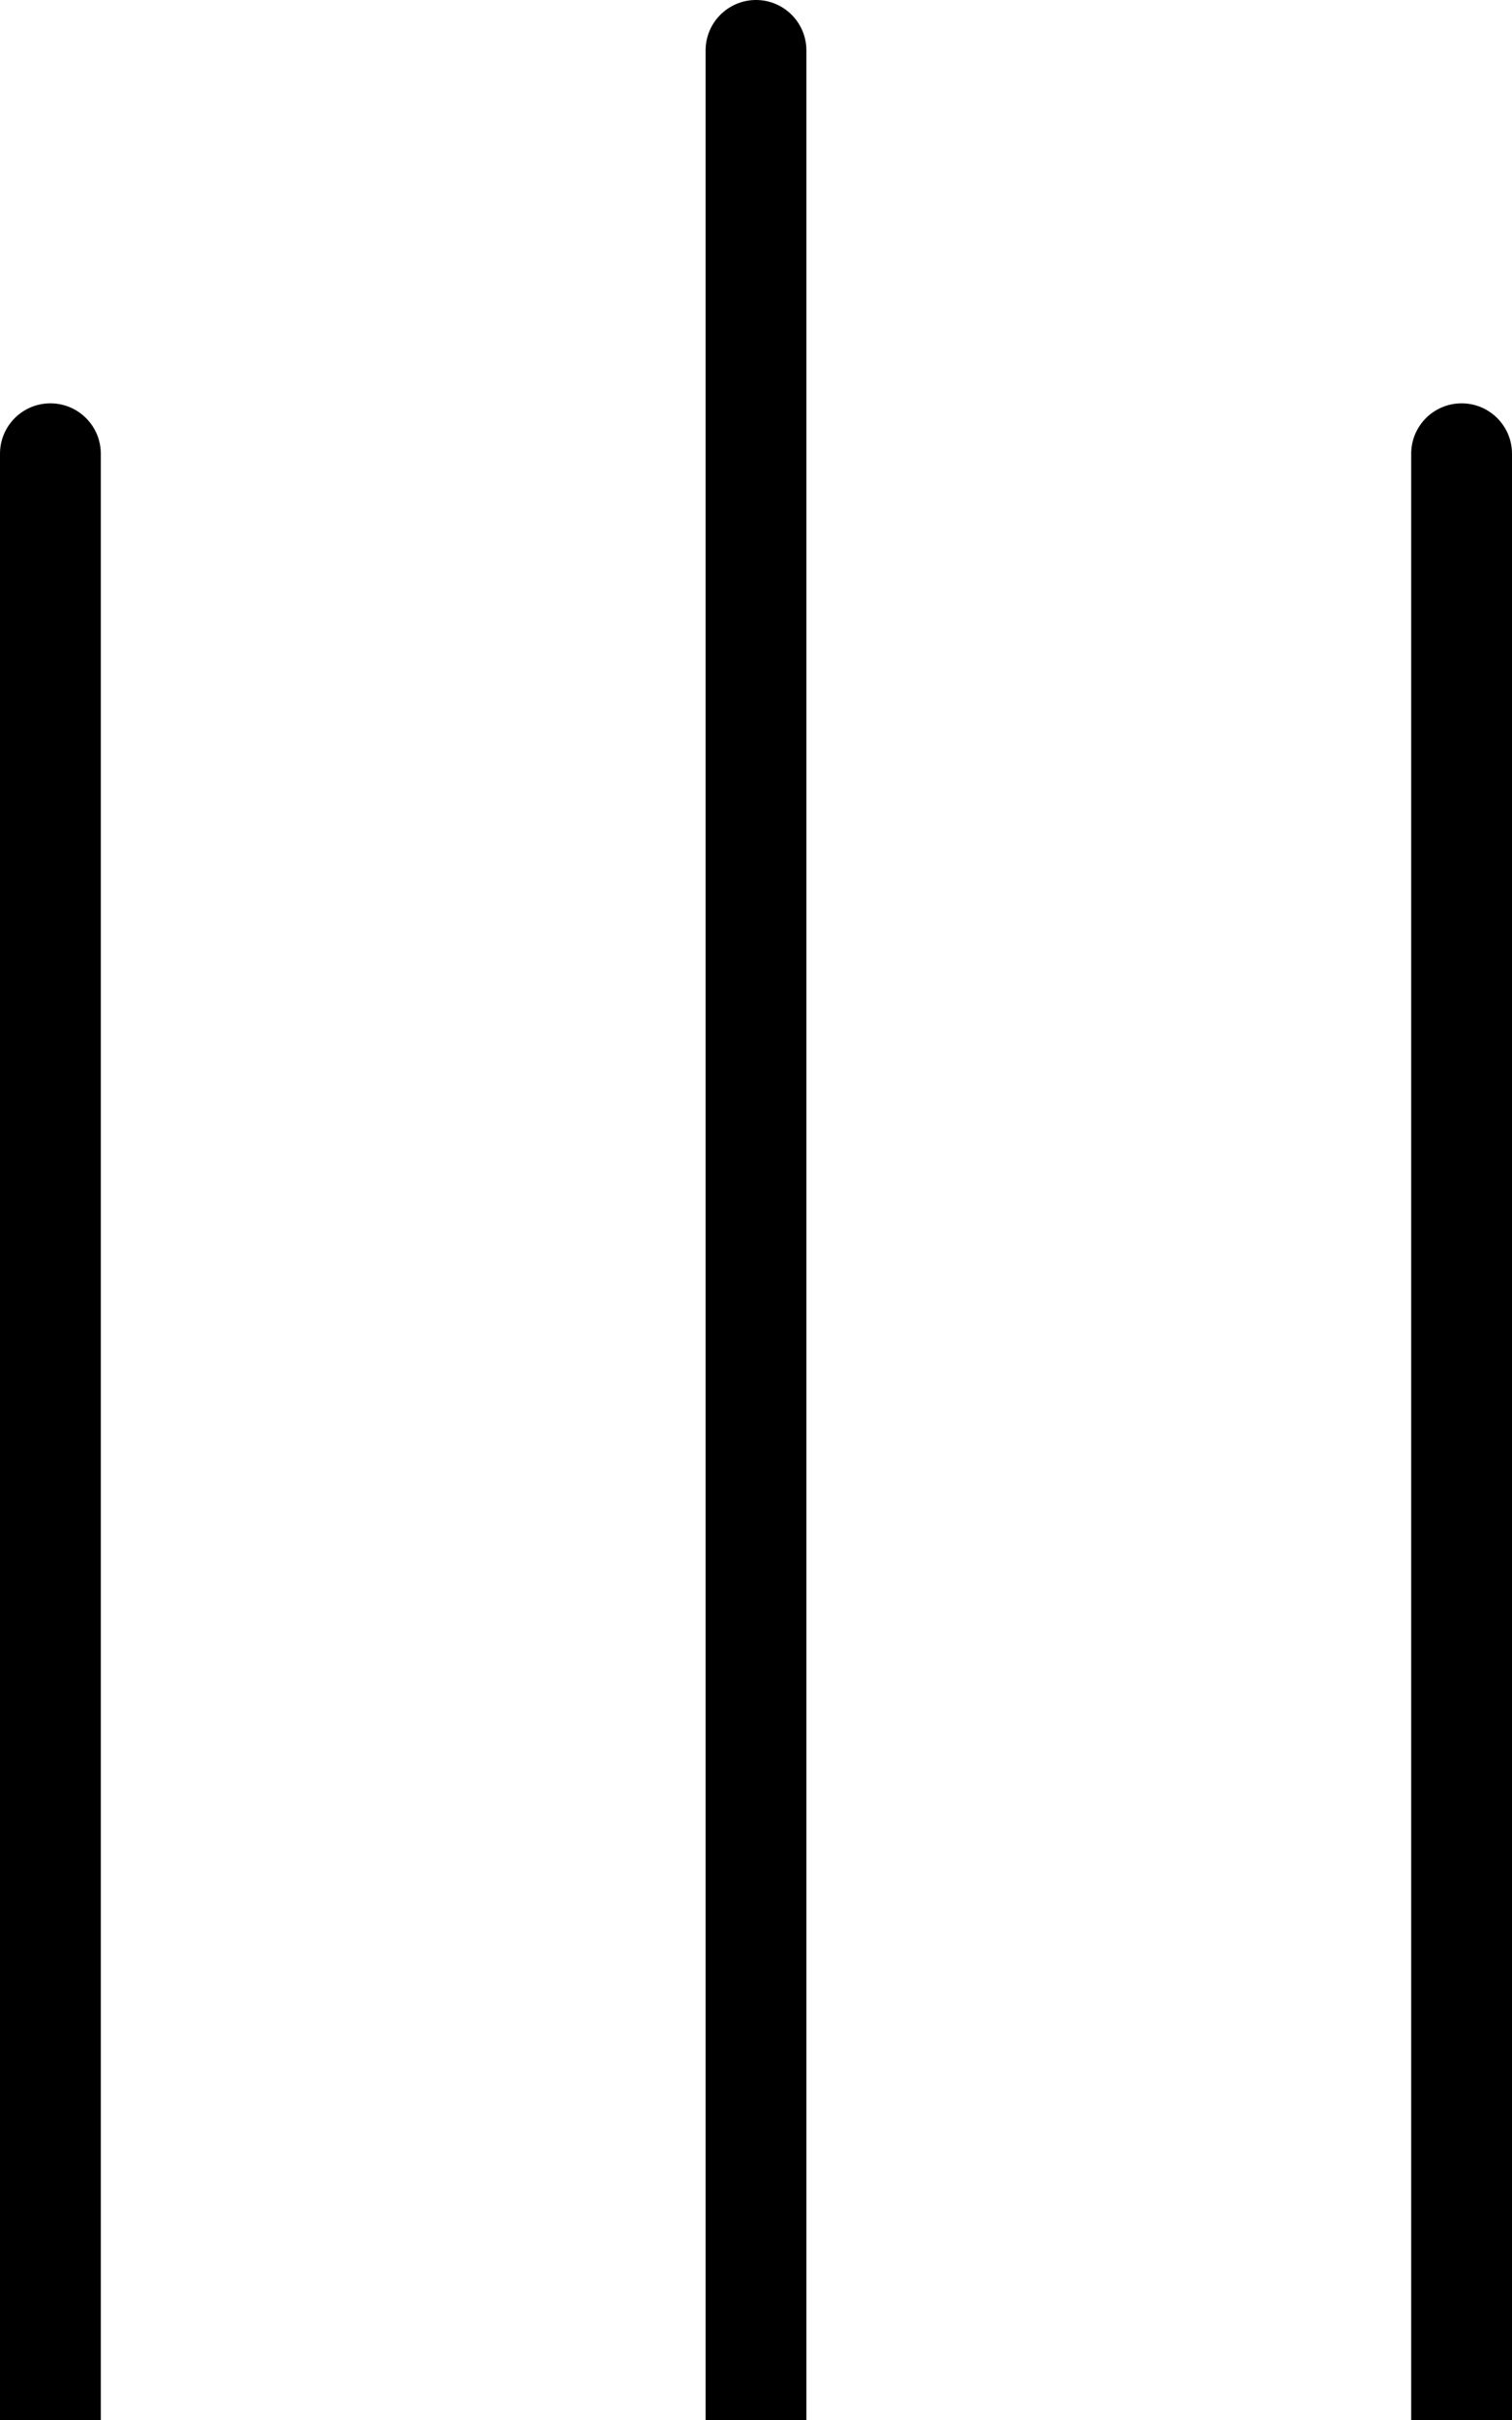
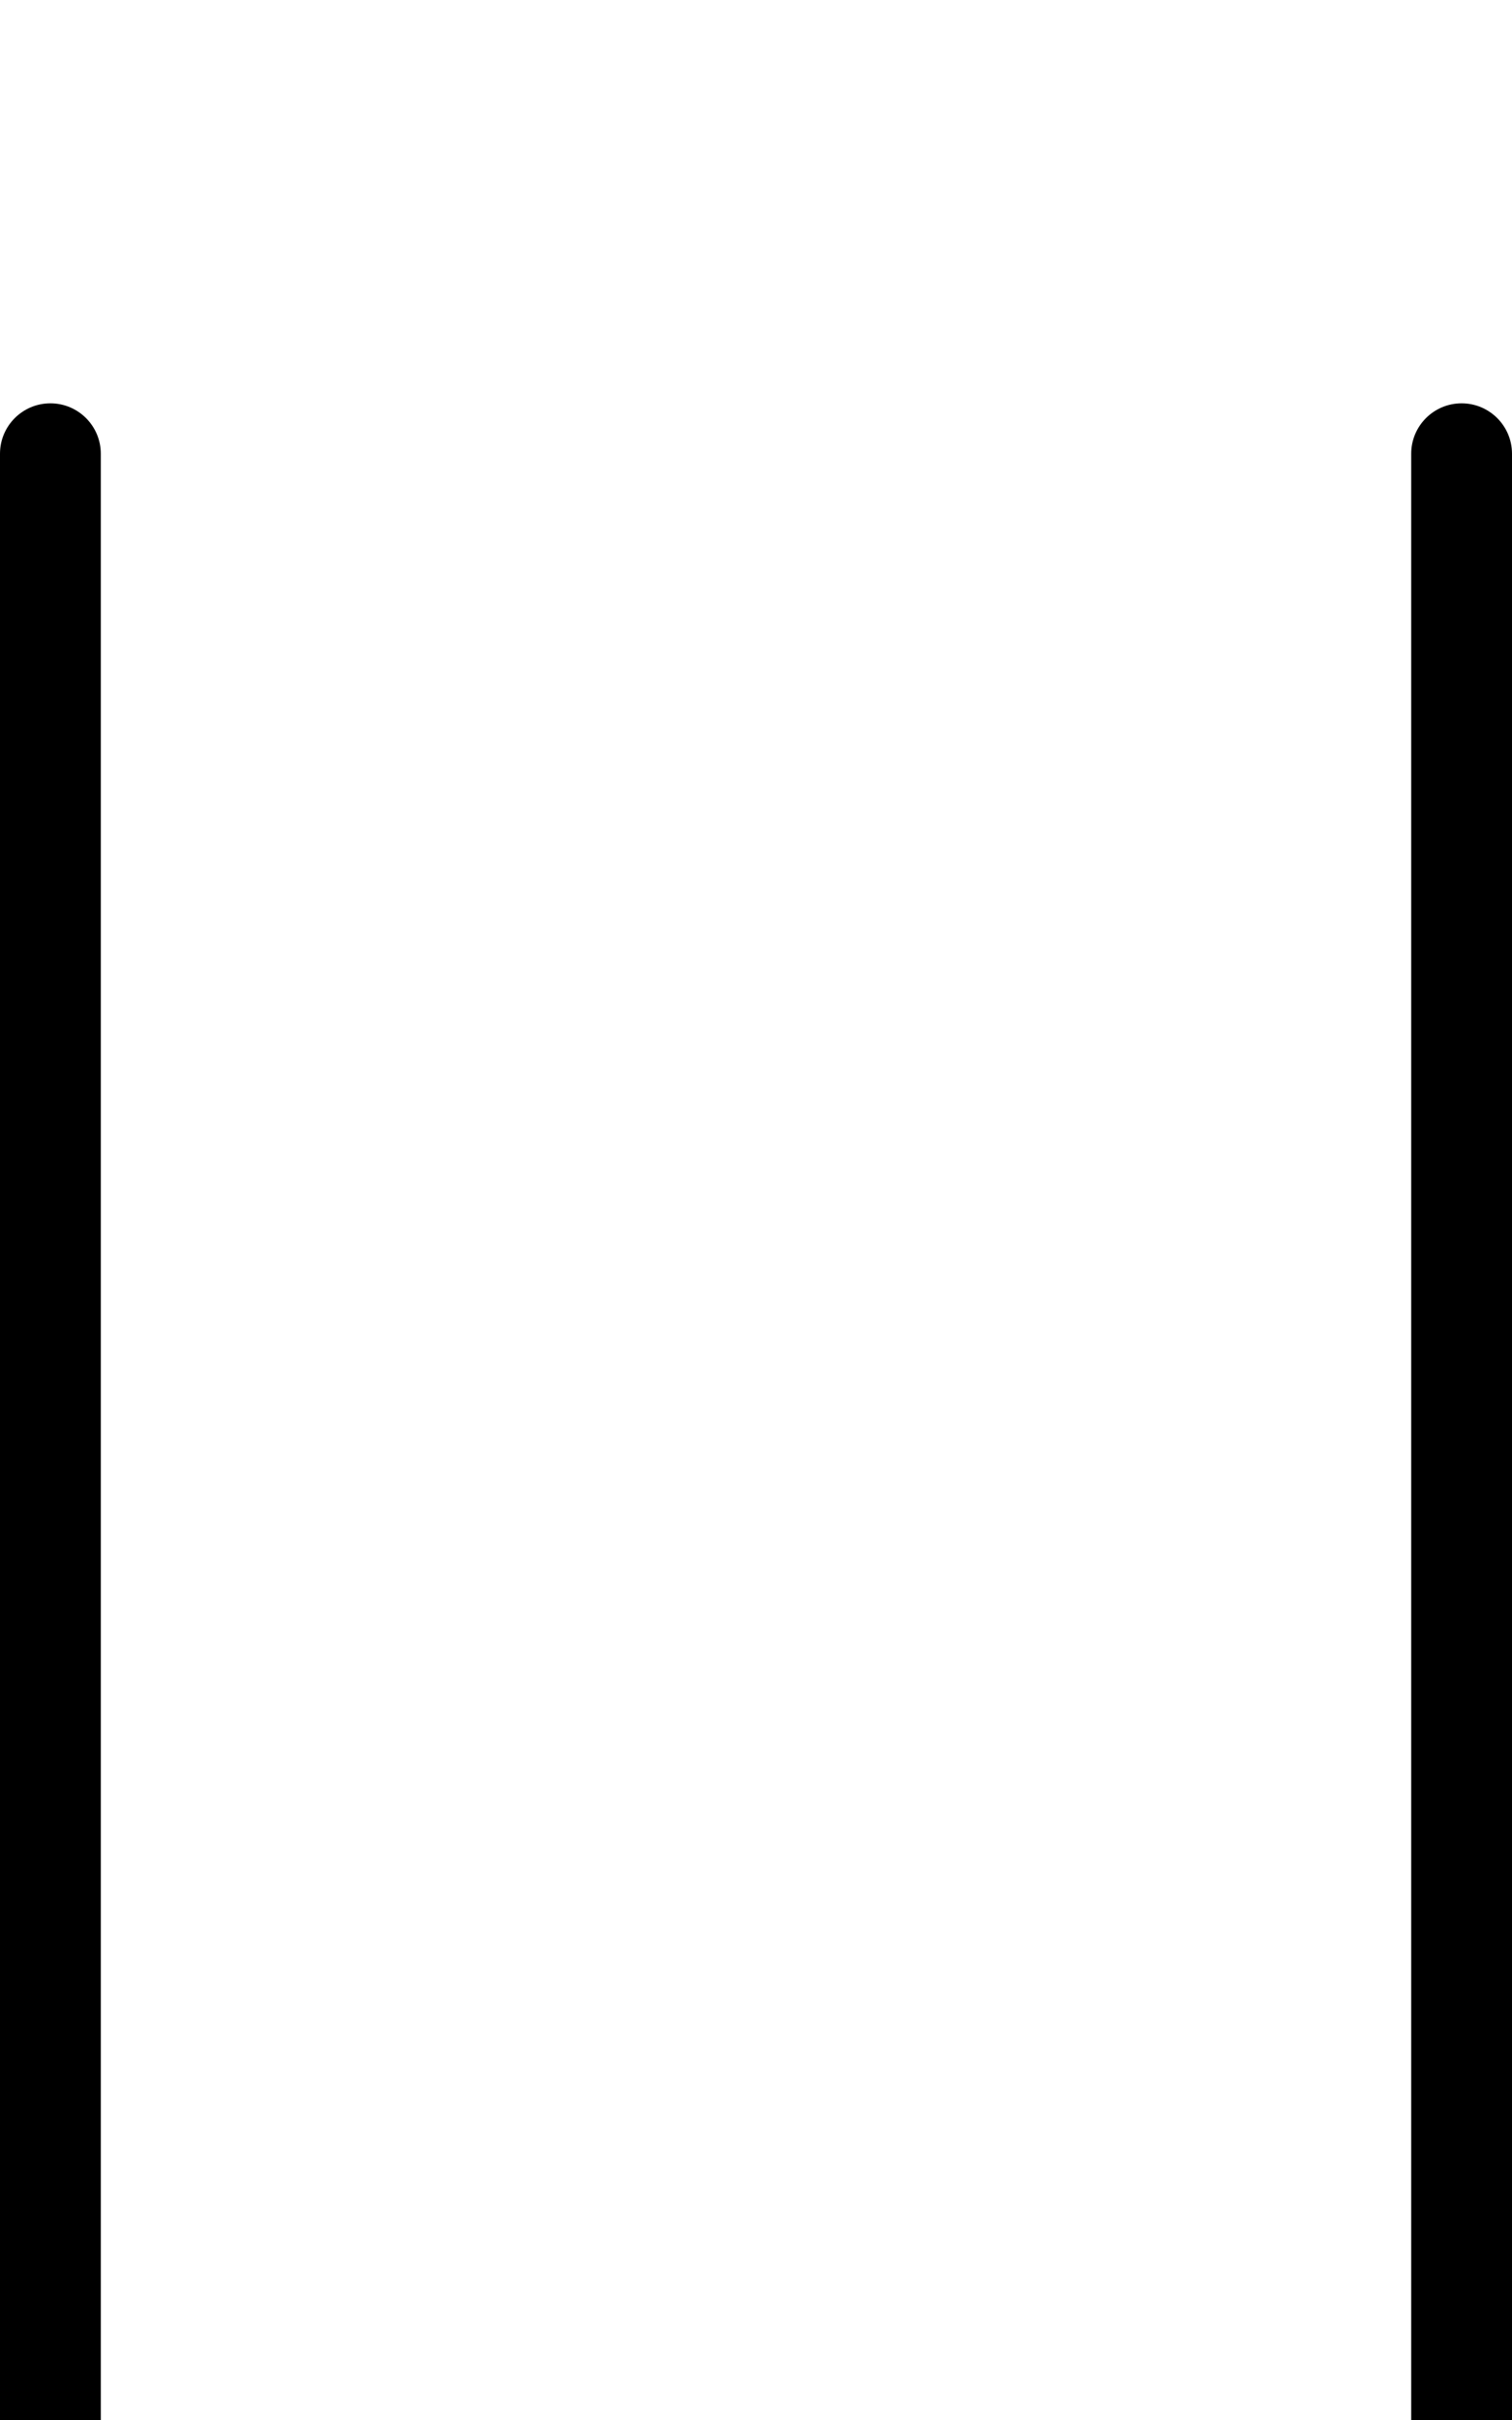
<svg xmlns="http://www.w3.org/2000/svg" width="15" height="24" viewBox="0 0 15 24" fill="none">
  <path d="M0 4.5C0 4.224 0.224 4 0.5 4C0.776 4 1 4.224 1 4.5V24H0V4.5Z" fill="black" />
  <path d="M14 4.5C14 4.224 14.224 4 14.5 4C14.776 4 15 4.224 15 4.5V24H14V4.5Z" fill="black" />
-   <path d="M7 0.5C7 0.224 7.224 0 7.5 0C7.776 0 8 0.224 8 0.5V24H7V0.5Z" fill="black" />
</svg>